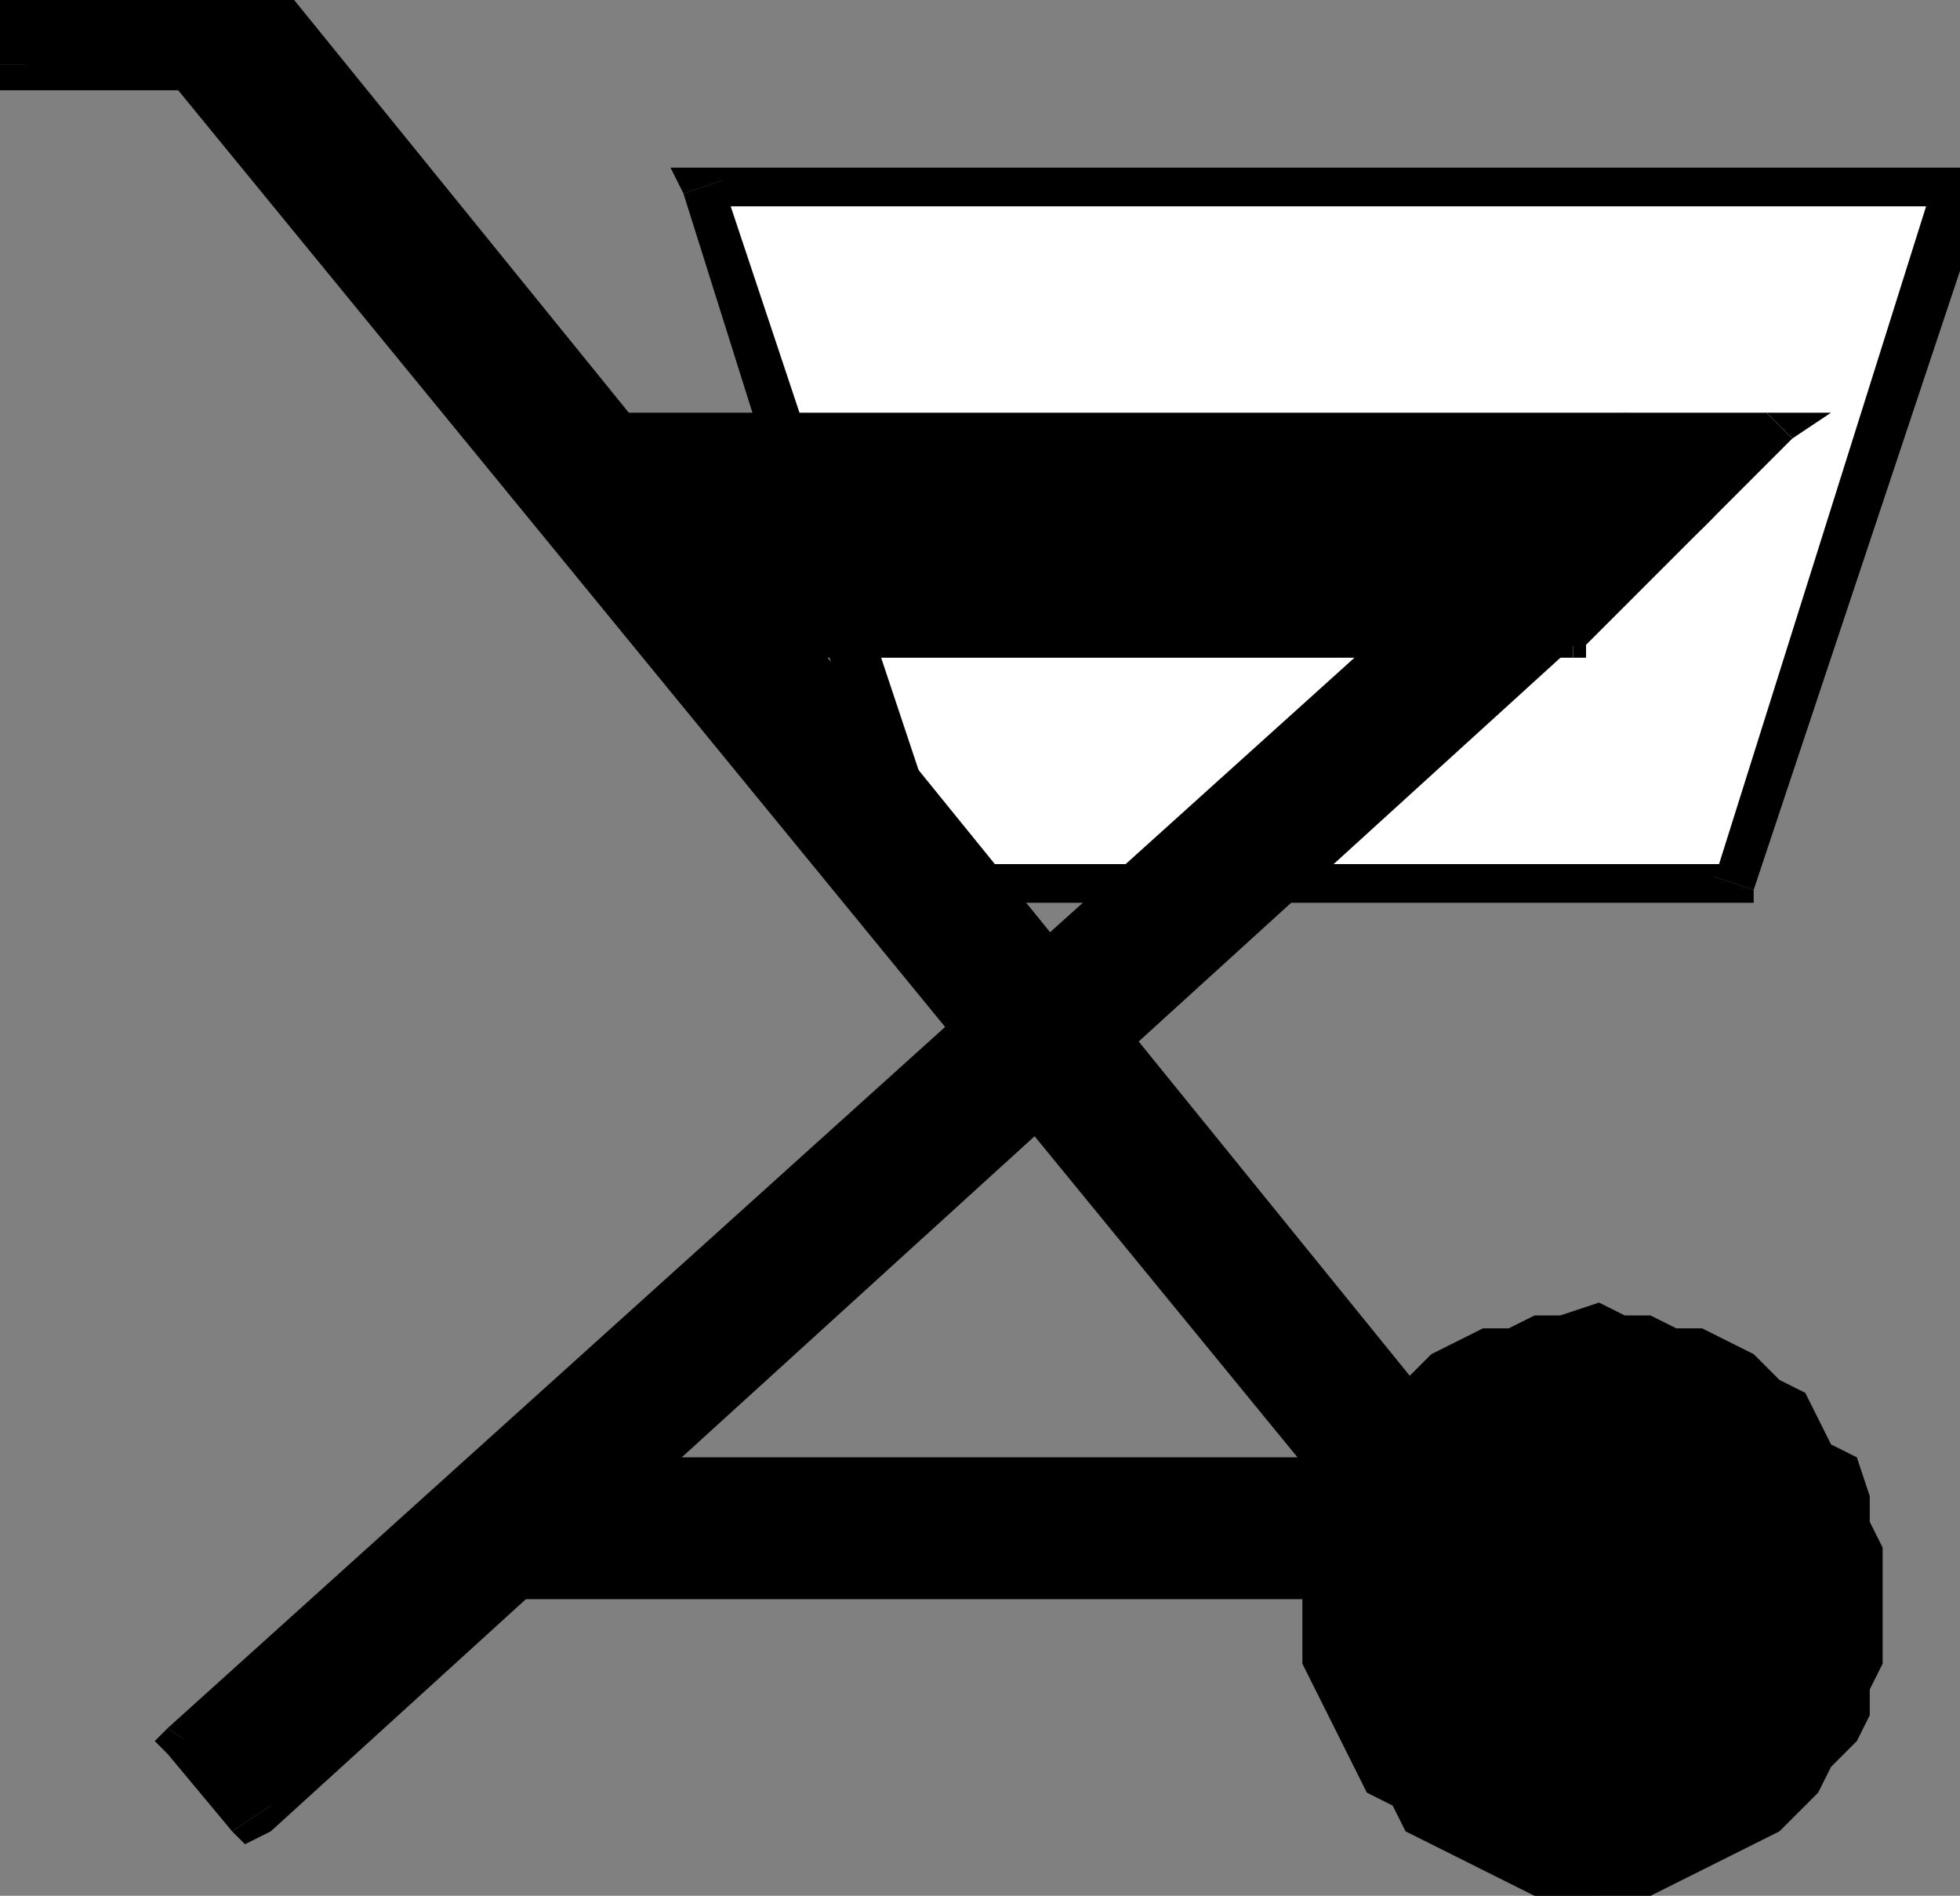
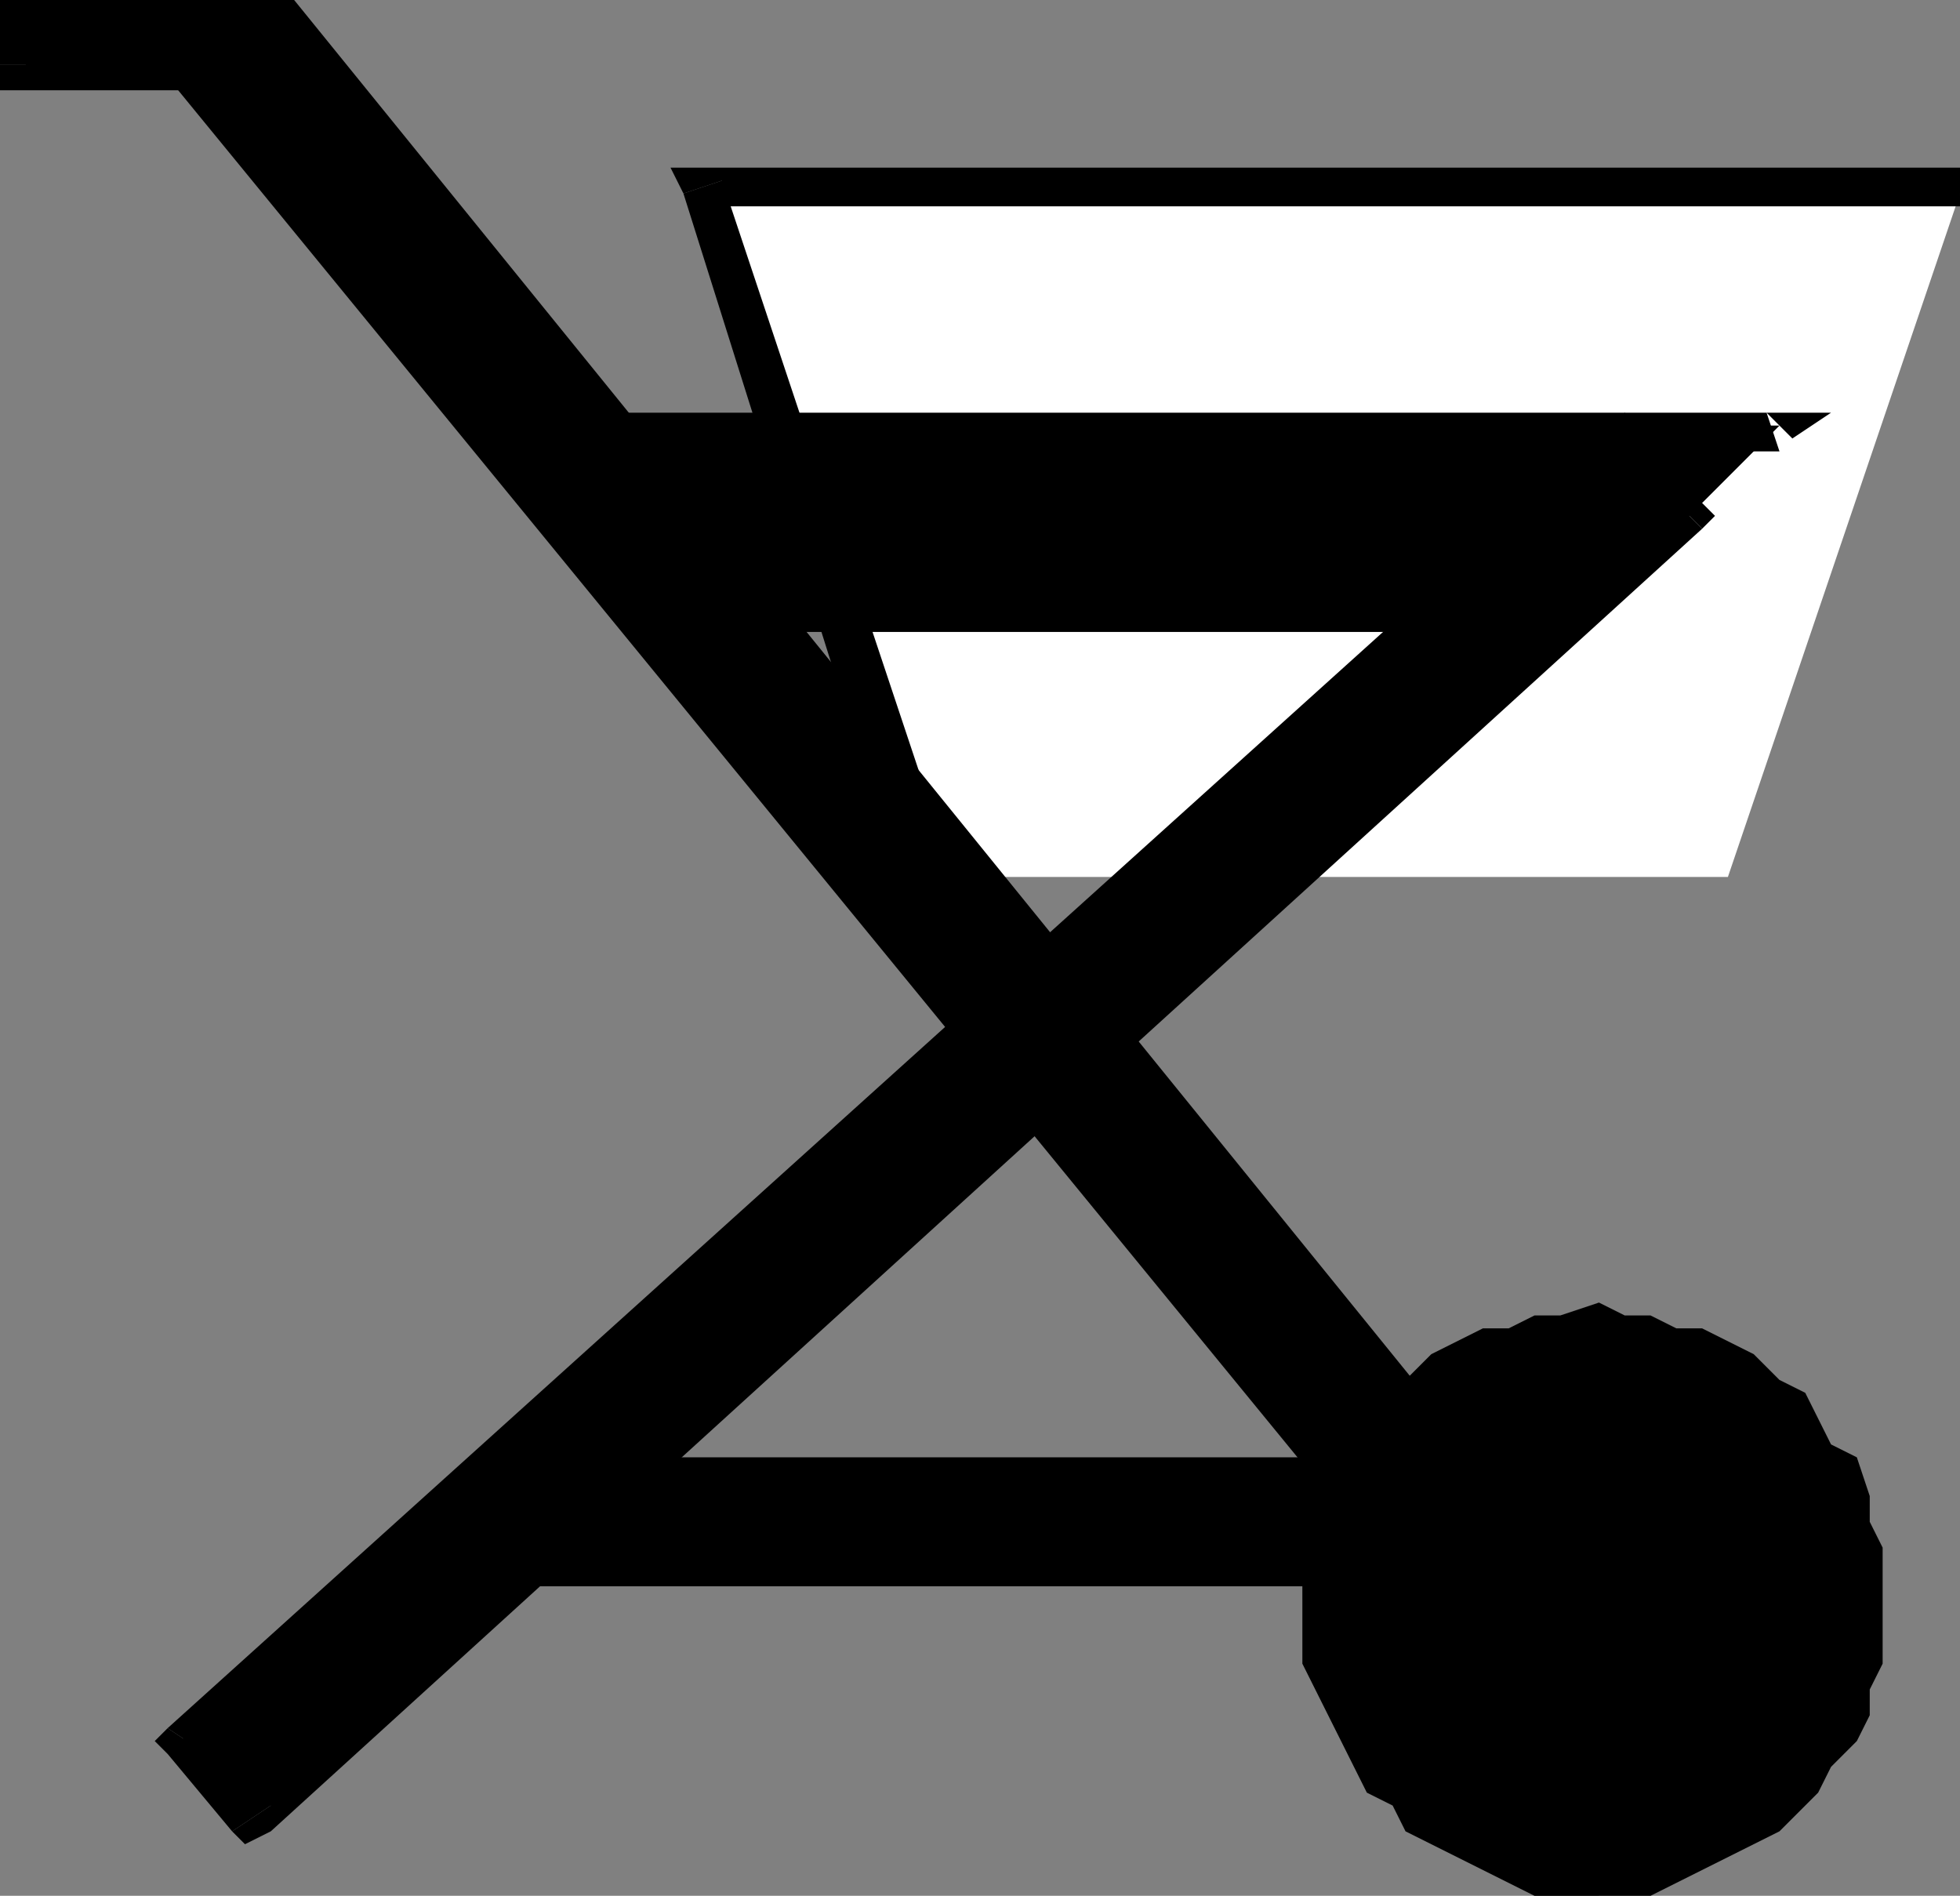
<svg xmlns="http://www.w3.org/2000/svg" fill-rule="evenodd" height="147" preserveAspectRatio="none" stroke-linecap="round" width="152">
  <rect width="100%" height="100%" fill="#808080" stroke="none" />
  <style>.pen1{stroke:none}.brush2{fill:#000}</style>
  <path class="pen1" style="fill:#fff" d="m55 15 17 53h62l18-53H55z" />
  <path class="pen1 brush2" fill-rule="nonzero" d="m72 67 2 1-18-54-3 1 17 54 2 1-2-1 1 1h1z" />
-   <path class="pen1 brush2" fill-rule="nonzero" d="m133 68 1-1H72v3h62l2-1-2 1h2v-1z" />
-   <path class="pen1 brush2" fill-rule="nonzero" d="m152 16-2-2-17 54 3 1 18-54-2-2 2 2v-2h-2z" />
  <path class="pen1 brush2" fill-rule="nonzero" d="m56 14-1 2h97v-3H55l-2 2 2-2h-3l1 2z" />
  <path class="pen1 brush2" d="M51 49 39 33h99l-16 16H51z" />
  <path class="pen1 brush2" fill-rule="nonzero" d="m39 32-2 2 13 16 2-2-12-16-1 3v-3h-4l2 2z" />
  <path class="pen1 brush2" fill-rule="nonzero" d="m139 34-1-2H39v3h99l-1-3 2 2 3-2h-4z" />
-   <path class="pen1 brush2" fill-rule="nonzero" d="m122 51 1-1 16-16-2-2-16 16 1-1v4h1v-1z" />
-   <path class="pen1 brush2" fill-rule="nonzero" d="m50 50 1 1h71v-4H51l1 1-2 2v1h1z" />
  <path class="pen1 brush2" d="M14 135 126 35l5 5L19 141l-5-6z" />
  <path class="pen1 brush2" fill-rule="nonzero" d="M127 33h-2L13 134l3 2L127 36h-2l2-3-1-1-1 1z" />
  <path class="pen1 brush2" fill-rule="nonzero" d="M132 41v-2l-5-6-2 3 5 5v-2l2 2 1-1-1-1z" />
  <path class="pen1 brush2" fill-rule="nonzero" d="M18 142h3L132 41l-2-2L18 139l3 1-3 2 1 1 2-1z" />
  <path class="pen1 brush2" fill-rule="nonzero" d="M13 134v2l5 6 3-2-5-6v2l-3-2-1 1 1 1z" />
  <path class="pen1 brush2" d="M118 132 15 5l5-5 104 127-6 5z" />
  <path class="pen1 brush2" fill-rule="nonzero" d="m14 4-1 2 104 127 3-2L16 4v2l-2-2-2 1 1 1z" />
  <path class="pen1 brush2" fill-rule="nonzero" d="M22-1h-3l-5 5 2 2 5-5h-2l3-2-2-1-1 1z" />
  <path class="pen1 brush2" fill-rule="nonzero" d="M125 128v-2L22-1l-3 2 104 127v-2l2 2 1-1-1-1z" />
  <path class="pen1 brush2" fill-rule="nonzero" d="M117 133h3l5-5-2-2-6 5h3l-3 2 1 1 2-1z" />
  <path class="pen1 brush2" d="M39 123v-8h75v8H39z" />
  <path class="pen1 brush2" fill-rule="nonzero" d="m39 113-2 2v8h3v-8l-1 2v-4h-2v2z" />
  <path class="pen1 brush2" fill-rule="nonzero" d="m115 115-1-2H39v4h75l-2-2h3v-2h-1z" />
  <path class="pen1 brush2" fill-rule="nonzero" d="m114 124 1-1v-8h-3v8l2-2v3h1v-1z" />
-   <path class="pen1 brush2" fill-rule="nonzero" d="m37 123 2 1h75v-3H39l1 2h-3v1h2z" />
  <path class="pen1 brush2" d="M124 144h-6l-2-1-2-1-2-1-1-1-2-1-1-2-1-1-1-2-1-2-1-2v-4l-1-2 1-2v-4l1-2 1-1 1-2 1-2 1-1 2-1 1-1 2-2h2l2-1 2-1h8l2 1 1 1h2l2 2 1 1 2 1 1 1 1 2 1 2 1 1 1 2v2l1 2v4l-1 2v2l-1 2-1 2-1 2-1 1-1 2-2 1-1 1-2 1-2 1-1 1h-6z" />
  <path class="pen1 brush2" fill-rule="nonzero" d="M101 124v5l1 2 1 2 1 2 1 2 1 2 2 1 1 2 2 1 2 1 2 1 2 1 2 1h5v-5h-4l-2-1h-1l-2-1-1-1-2-1-1-1-1-1-1-2-1-1-1-2v-1l-1-2v-4zm23-23-3 1h-2l-2 1h-2l-2 1-2 1-2 2-1 1-2 2-1 2-1 1-1 3-1 2-1 2v4h5v-3l1-2v-2l1-1 1-2 1-1 1-1 1-1 2-1 1-1 2-1 1-1h6zm22 23v-4l-1-2v-2l-1-3-2-1-1-2-1-2-2-1-2-2-2-1-2-1h-2l-2-1h-2l-2-1v6h5l2 1 1 1 2 1 1 1 1 1 1 1 1 1 1 2 1 1v2l1 2v3zm-22 23h4l2-1 2-1 2-1 2-1 2-1 2-2 1-1 1-2 2-2 1-2v-2l1-2v-5h-5v4l-1 2v1l-1 2-1 1-1 2-1 1-1 1-1 1-2 1-1 1h-2l-2 1h-3z" />
  <path class="pen1 brush2" d="M0 5V0h20v5H0z" />
  <path class="pen1 brush2" fill-rule="nonzero" d="m0-2-2 2v5h4V0L0 2v-4h-2v2z" />
-   <path class="pen1 brush2" fill-rule="nonzero" d="m22 0-2-2H0v4h20l-1-2h3v-2h-2z" />
+   <path class="pen1 brush2" fill-rule="nonzero" d="m22 0-2-2H0h20l-1-2h3v-2h-2z" />
  <path class="pen1 brush2" fill-rule="nonzero" d="m20 7 2-2V0h-3v5l1-2v4h2V5z" />
  <path class="pen1 brush2" fill-rule="nonzero" d="m-2 5 2 2h20V3H0l2 2h-4v2h2z" />
</svg>